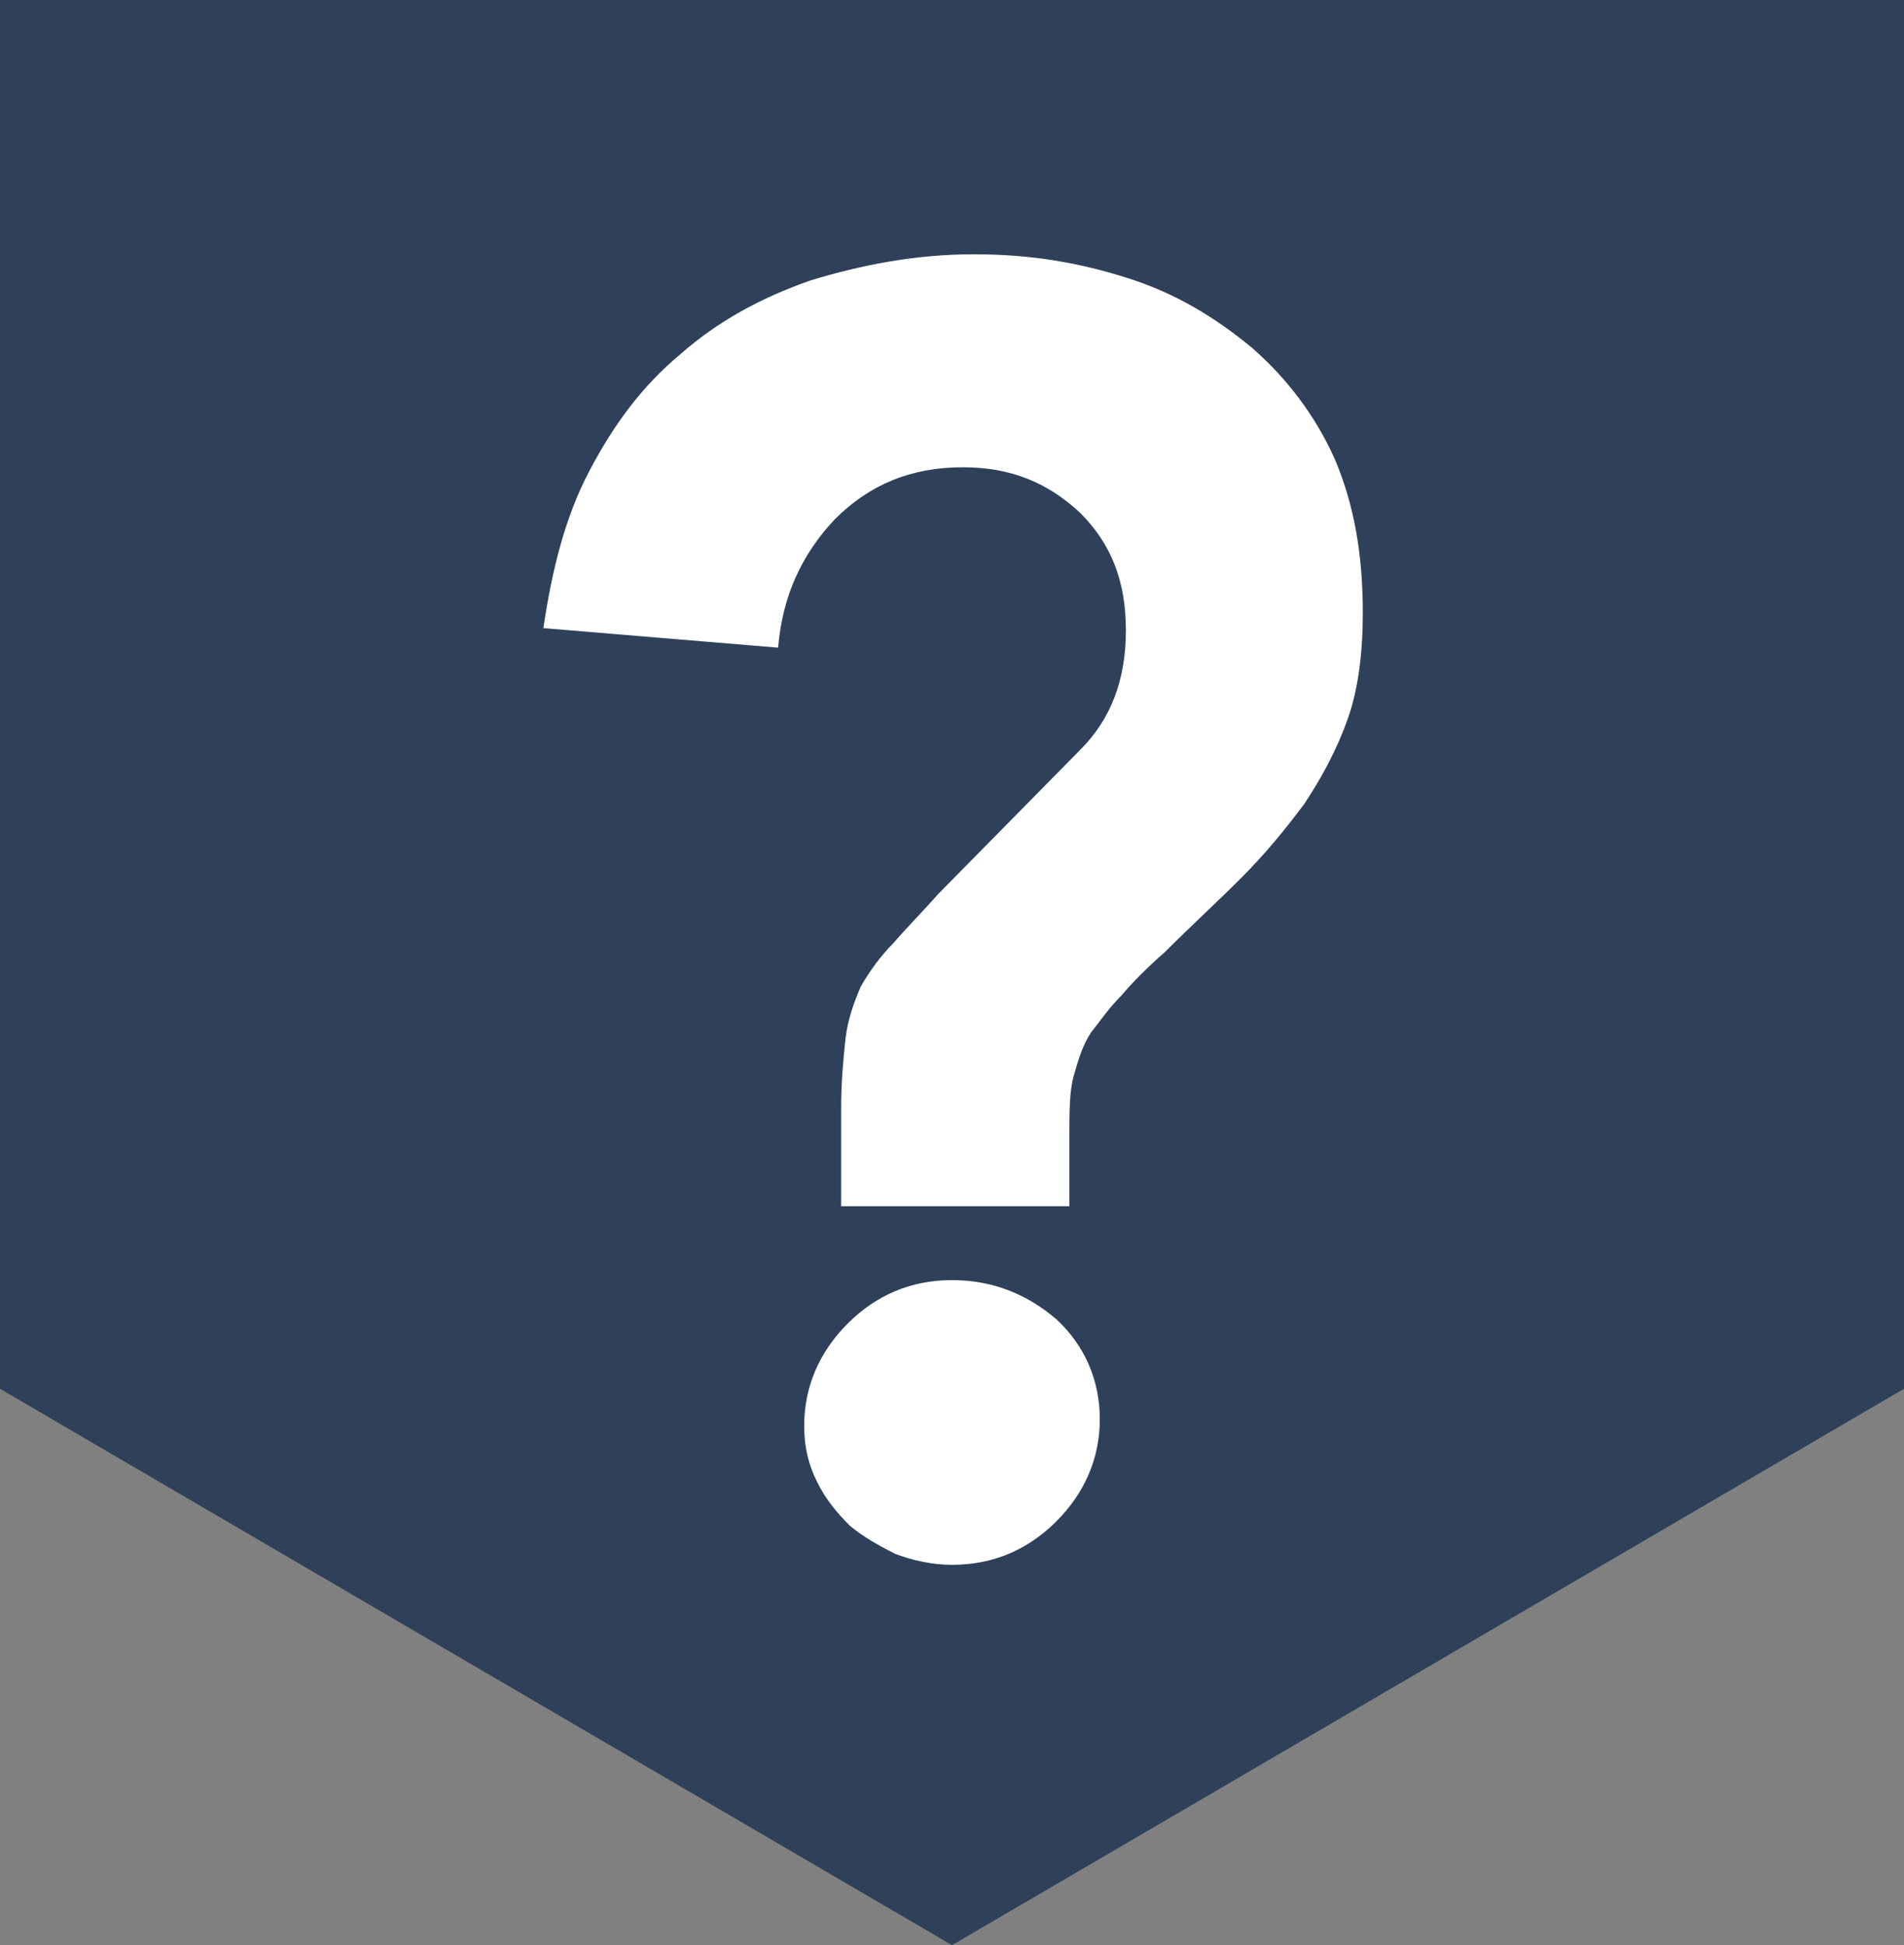
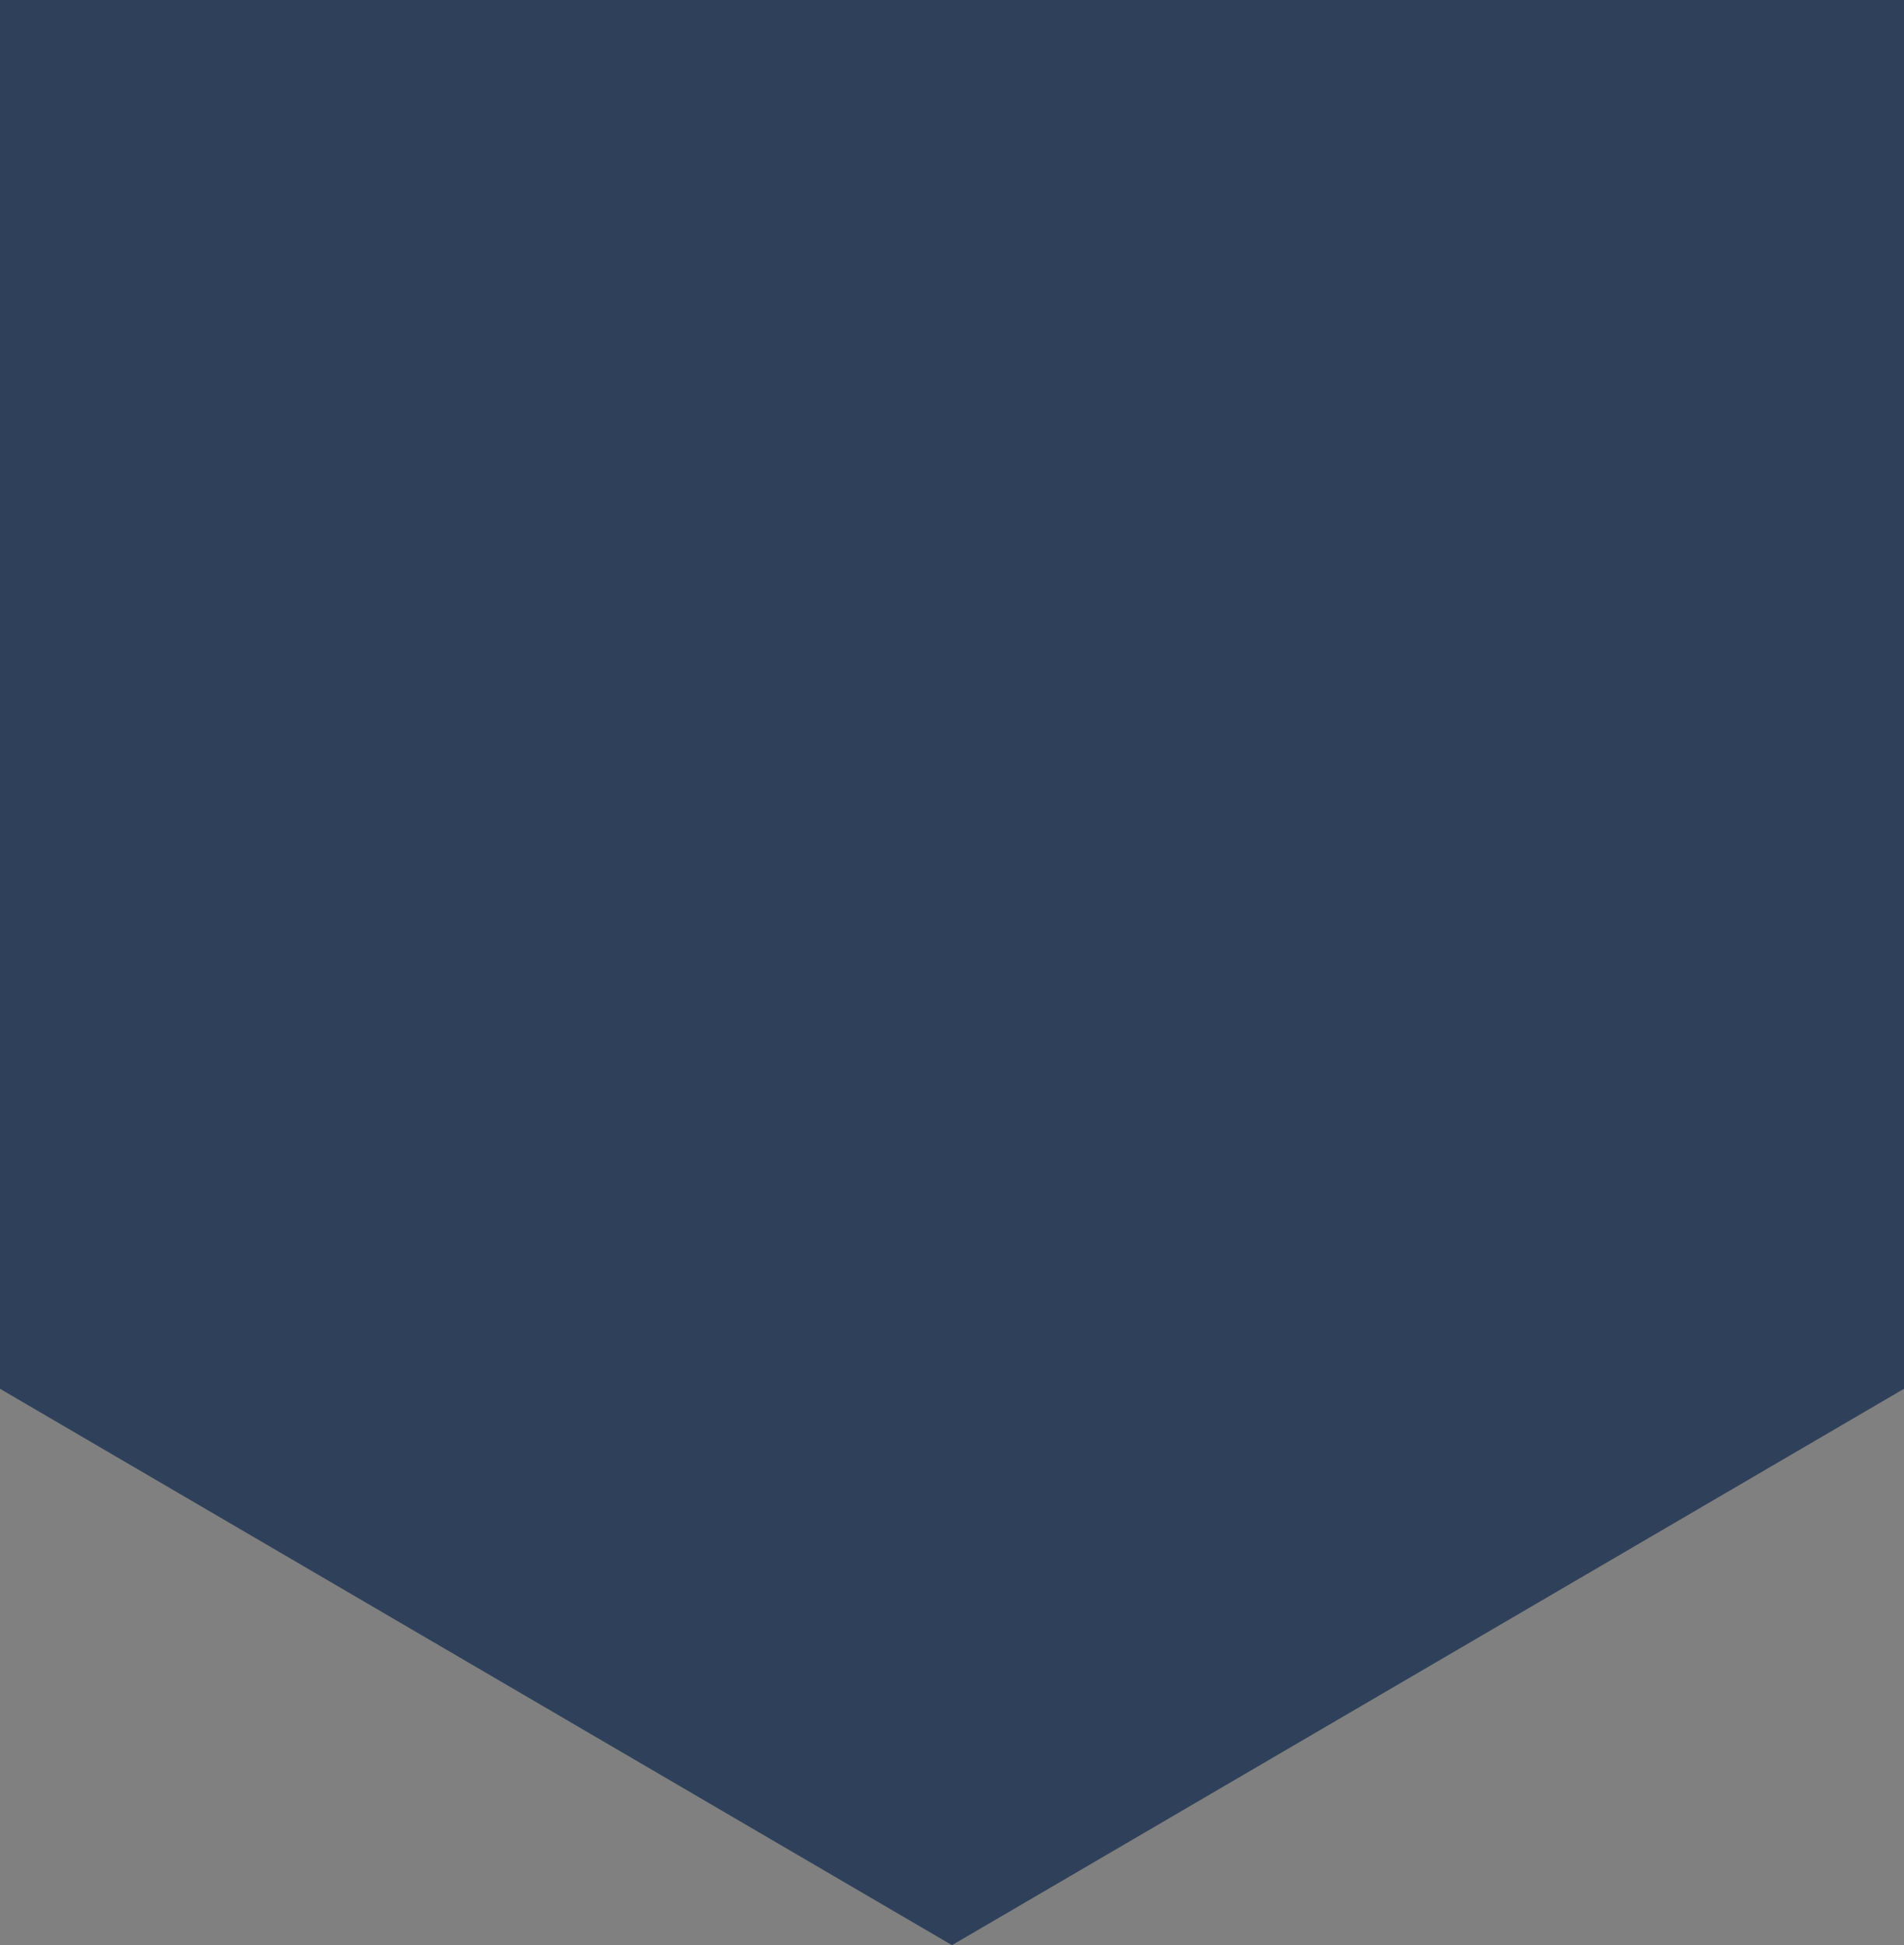
<svg xmlns="http://www.w3.org/2000/svg" id="Layer_1" data-name="Layer 1" viewBox="0 0 87.6 89.5">
  <rect x="0" y="0" width="87.6" height="89.5" fill="#808080" stroke="none" />
  <defs>
    <style>
      .cls-1 {
        fill: #fff;
      }

      .cls-2 {
        fill: #2f415a;
      }
    </style>
  </defs>
  <polygon class="cls-2" points="0 0 0 63.9 43.8 89.5 87.6 63.9 87.6 0 0 0" />
-   <path class="cls-1" d="M38.7,55.7v-4.7c0-1.2.1-2.3.2-3.2s.4-1.7.7-2.4c.4-.7.9-1.4,1.5-2,.6-.7,1.3-1.4,2.1-2.3l6.5-6.6c1.4-1.4,2.1-3.2,2.1-5.5s-.7-4-2.1-5.4c-1.5-1.4-3.2-2.1-5.4-2.1-2.4,0-4.3.8-5.9,2.4-1.5,1.6-2.4,3.5-2.6,5.9l-10.8-.9c.4-2.7,1-5.1,2.1-7.2s2.4-3.9,4.2-5.4c1.7-1.5,3.7-2.6,6-3.4,2.3-.7,4.8-1.2,7.5-1.2s4.9.4,7.1,1.1c2.2.7,4,1.8,5.7,3.2,1.6,1.4,2.9,3.1,3.8,5.1.9,2.1,1.3,4.4,1.3,7.1,0,1.8-.2,3.5-.7,4.9-.5,1.4-1.2,2.7-2,3.9-.9,1.2-1.8,2.3-2.9,3.4s-2.3,2.2-3.5,3.4c-.8.7-1.5,1.4-2,2-.6.6-1,1.2-1.4,1.7-.4.6-.6,1.3-.8,2s-.2,1.7-.2,2.8v3.2h-10.5v.2ZM37,65.6c0-1.8.7-3.4,2-4.7s2.9-2,4.8-2c1.8,0,3.4.6,4.8,1.8,1.3,1.2,2,2.8,2,4.6s-.7,3.4-2,4.7c-1.3,1.3-2.9,2-4.8,2-.9,0-1.8-.2-2.6-.5-.8-.4-1.5-.8-2.1-1.3-.6-.6-1.1-1.2-1.5-2-.4-.8-.6-1.6-.6-2.6Z" />
</svg>